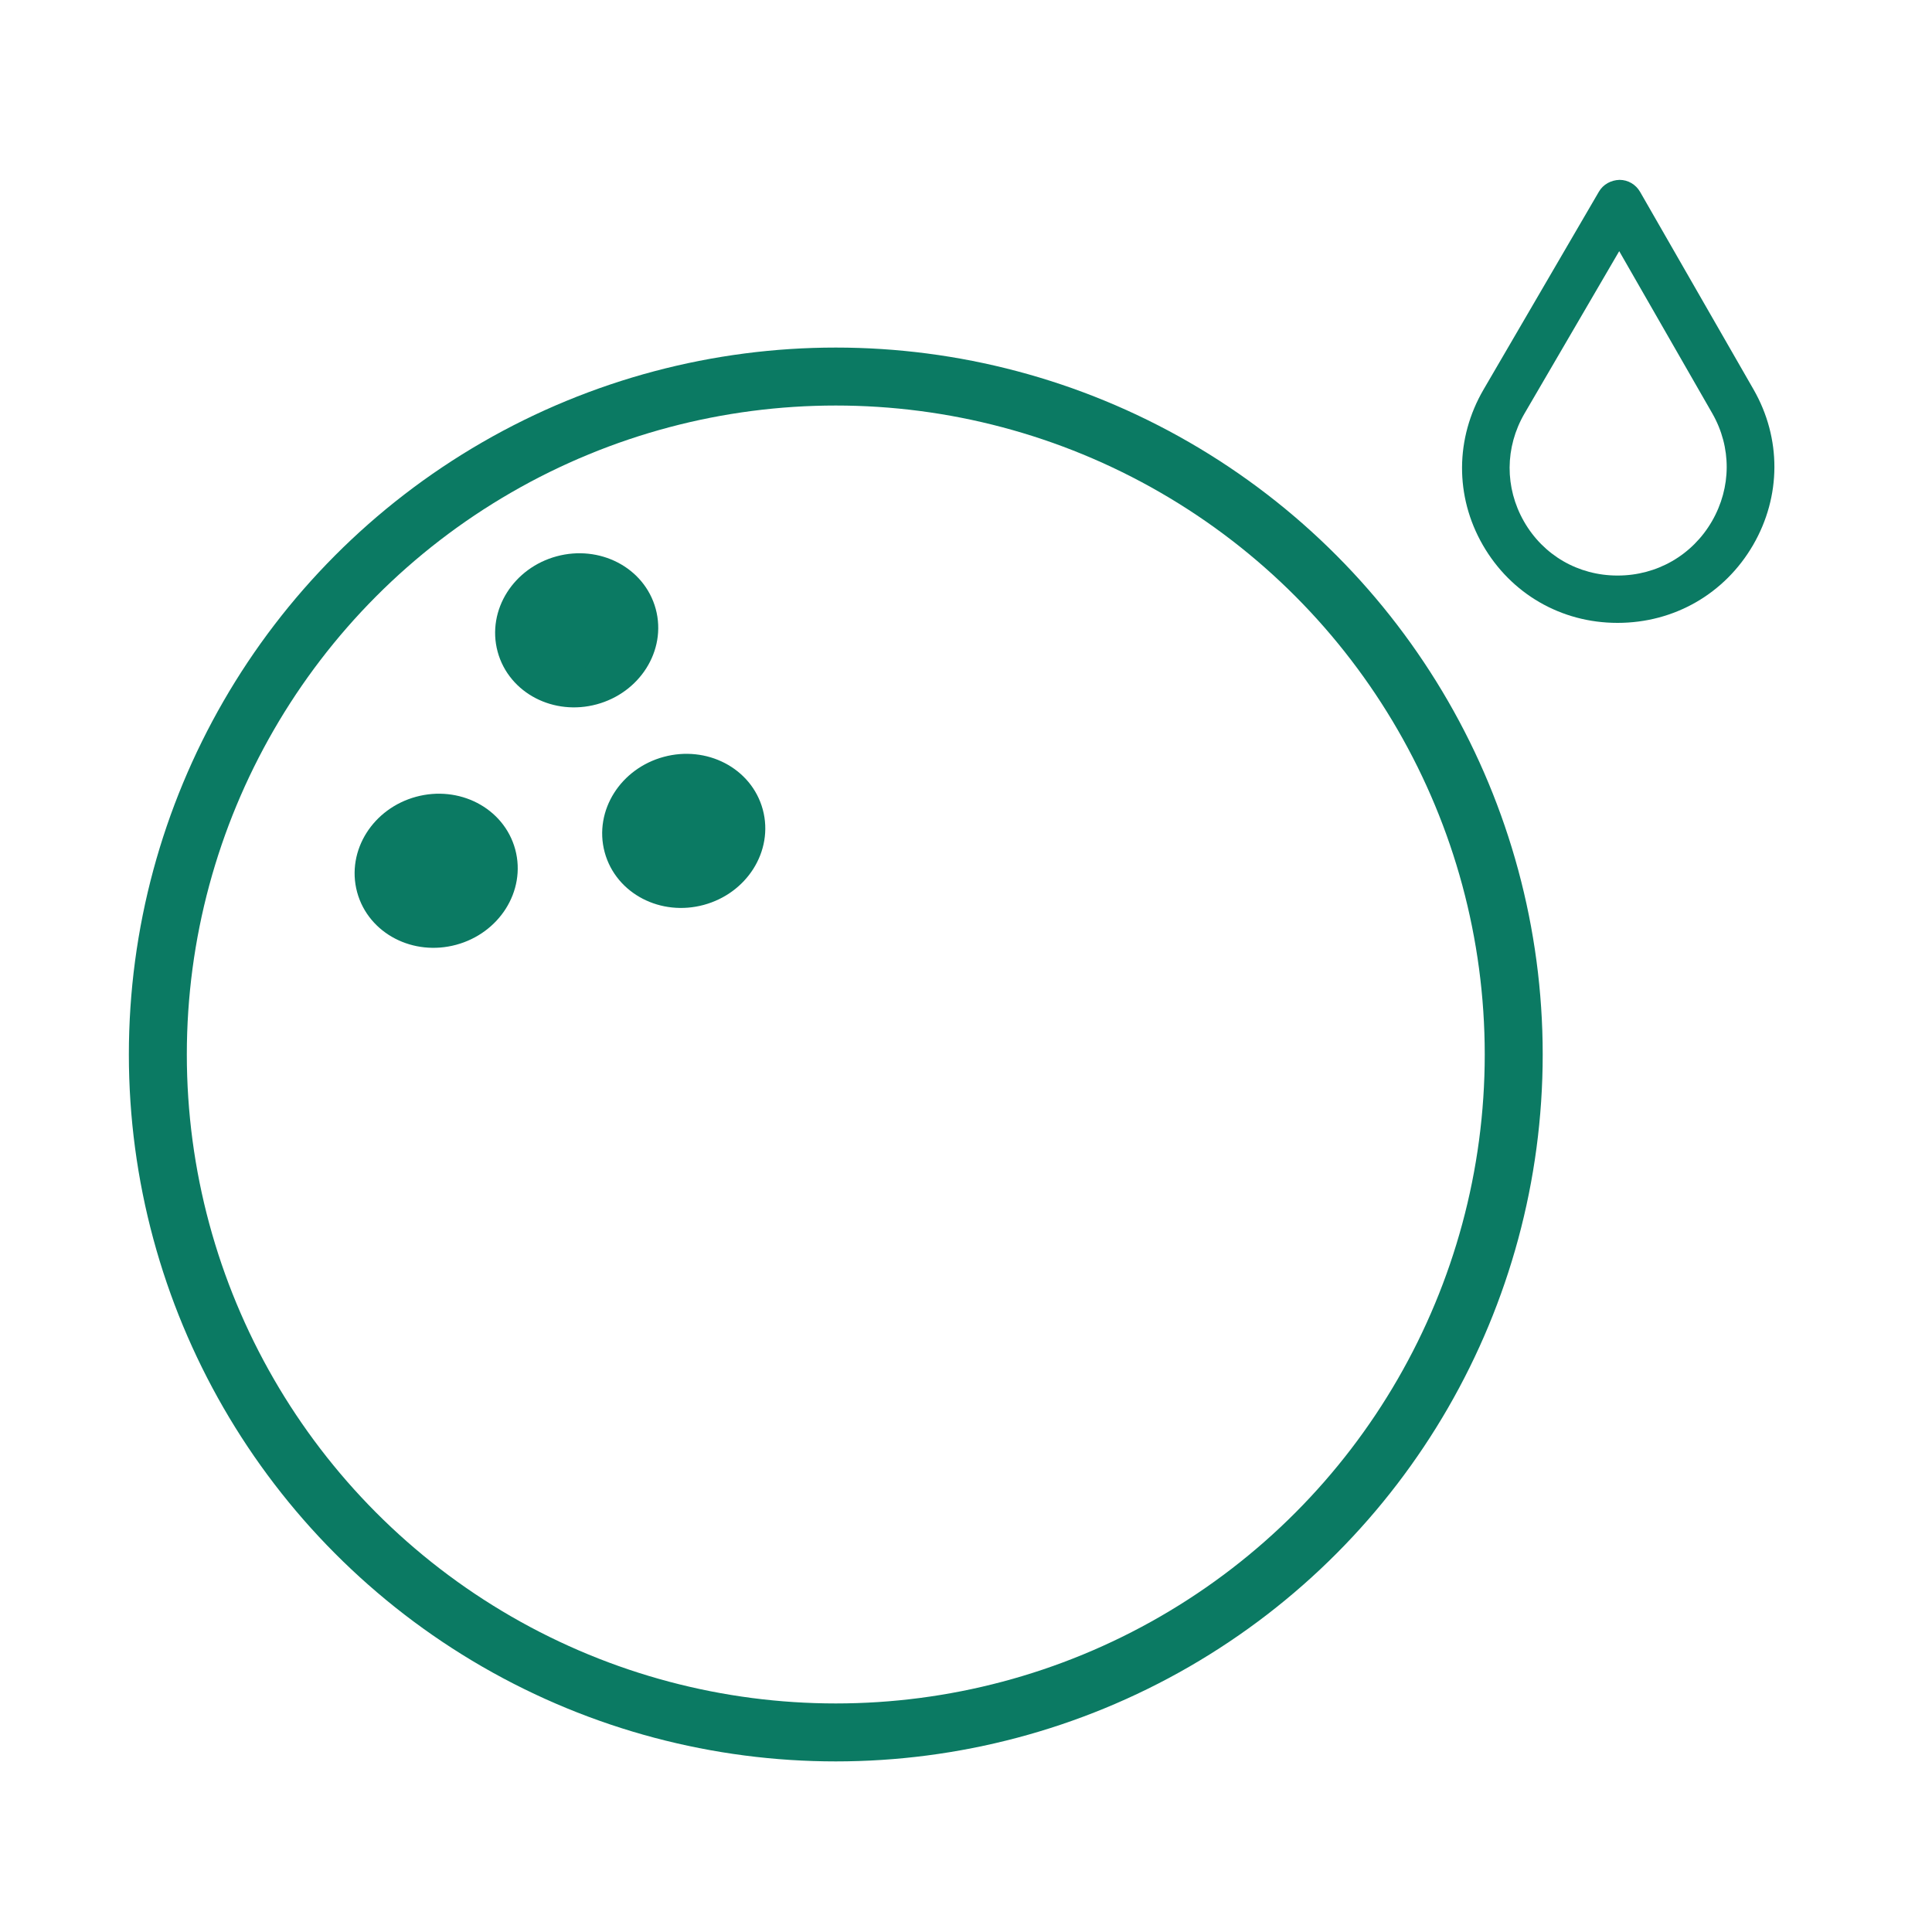
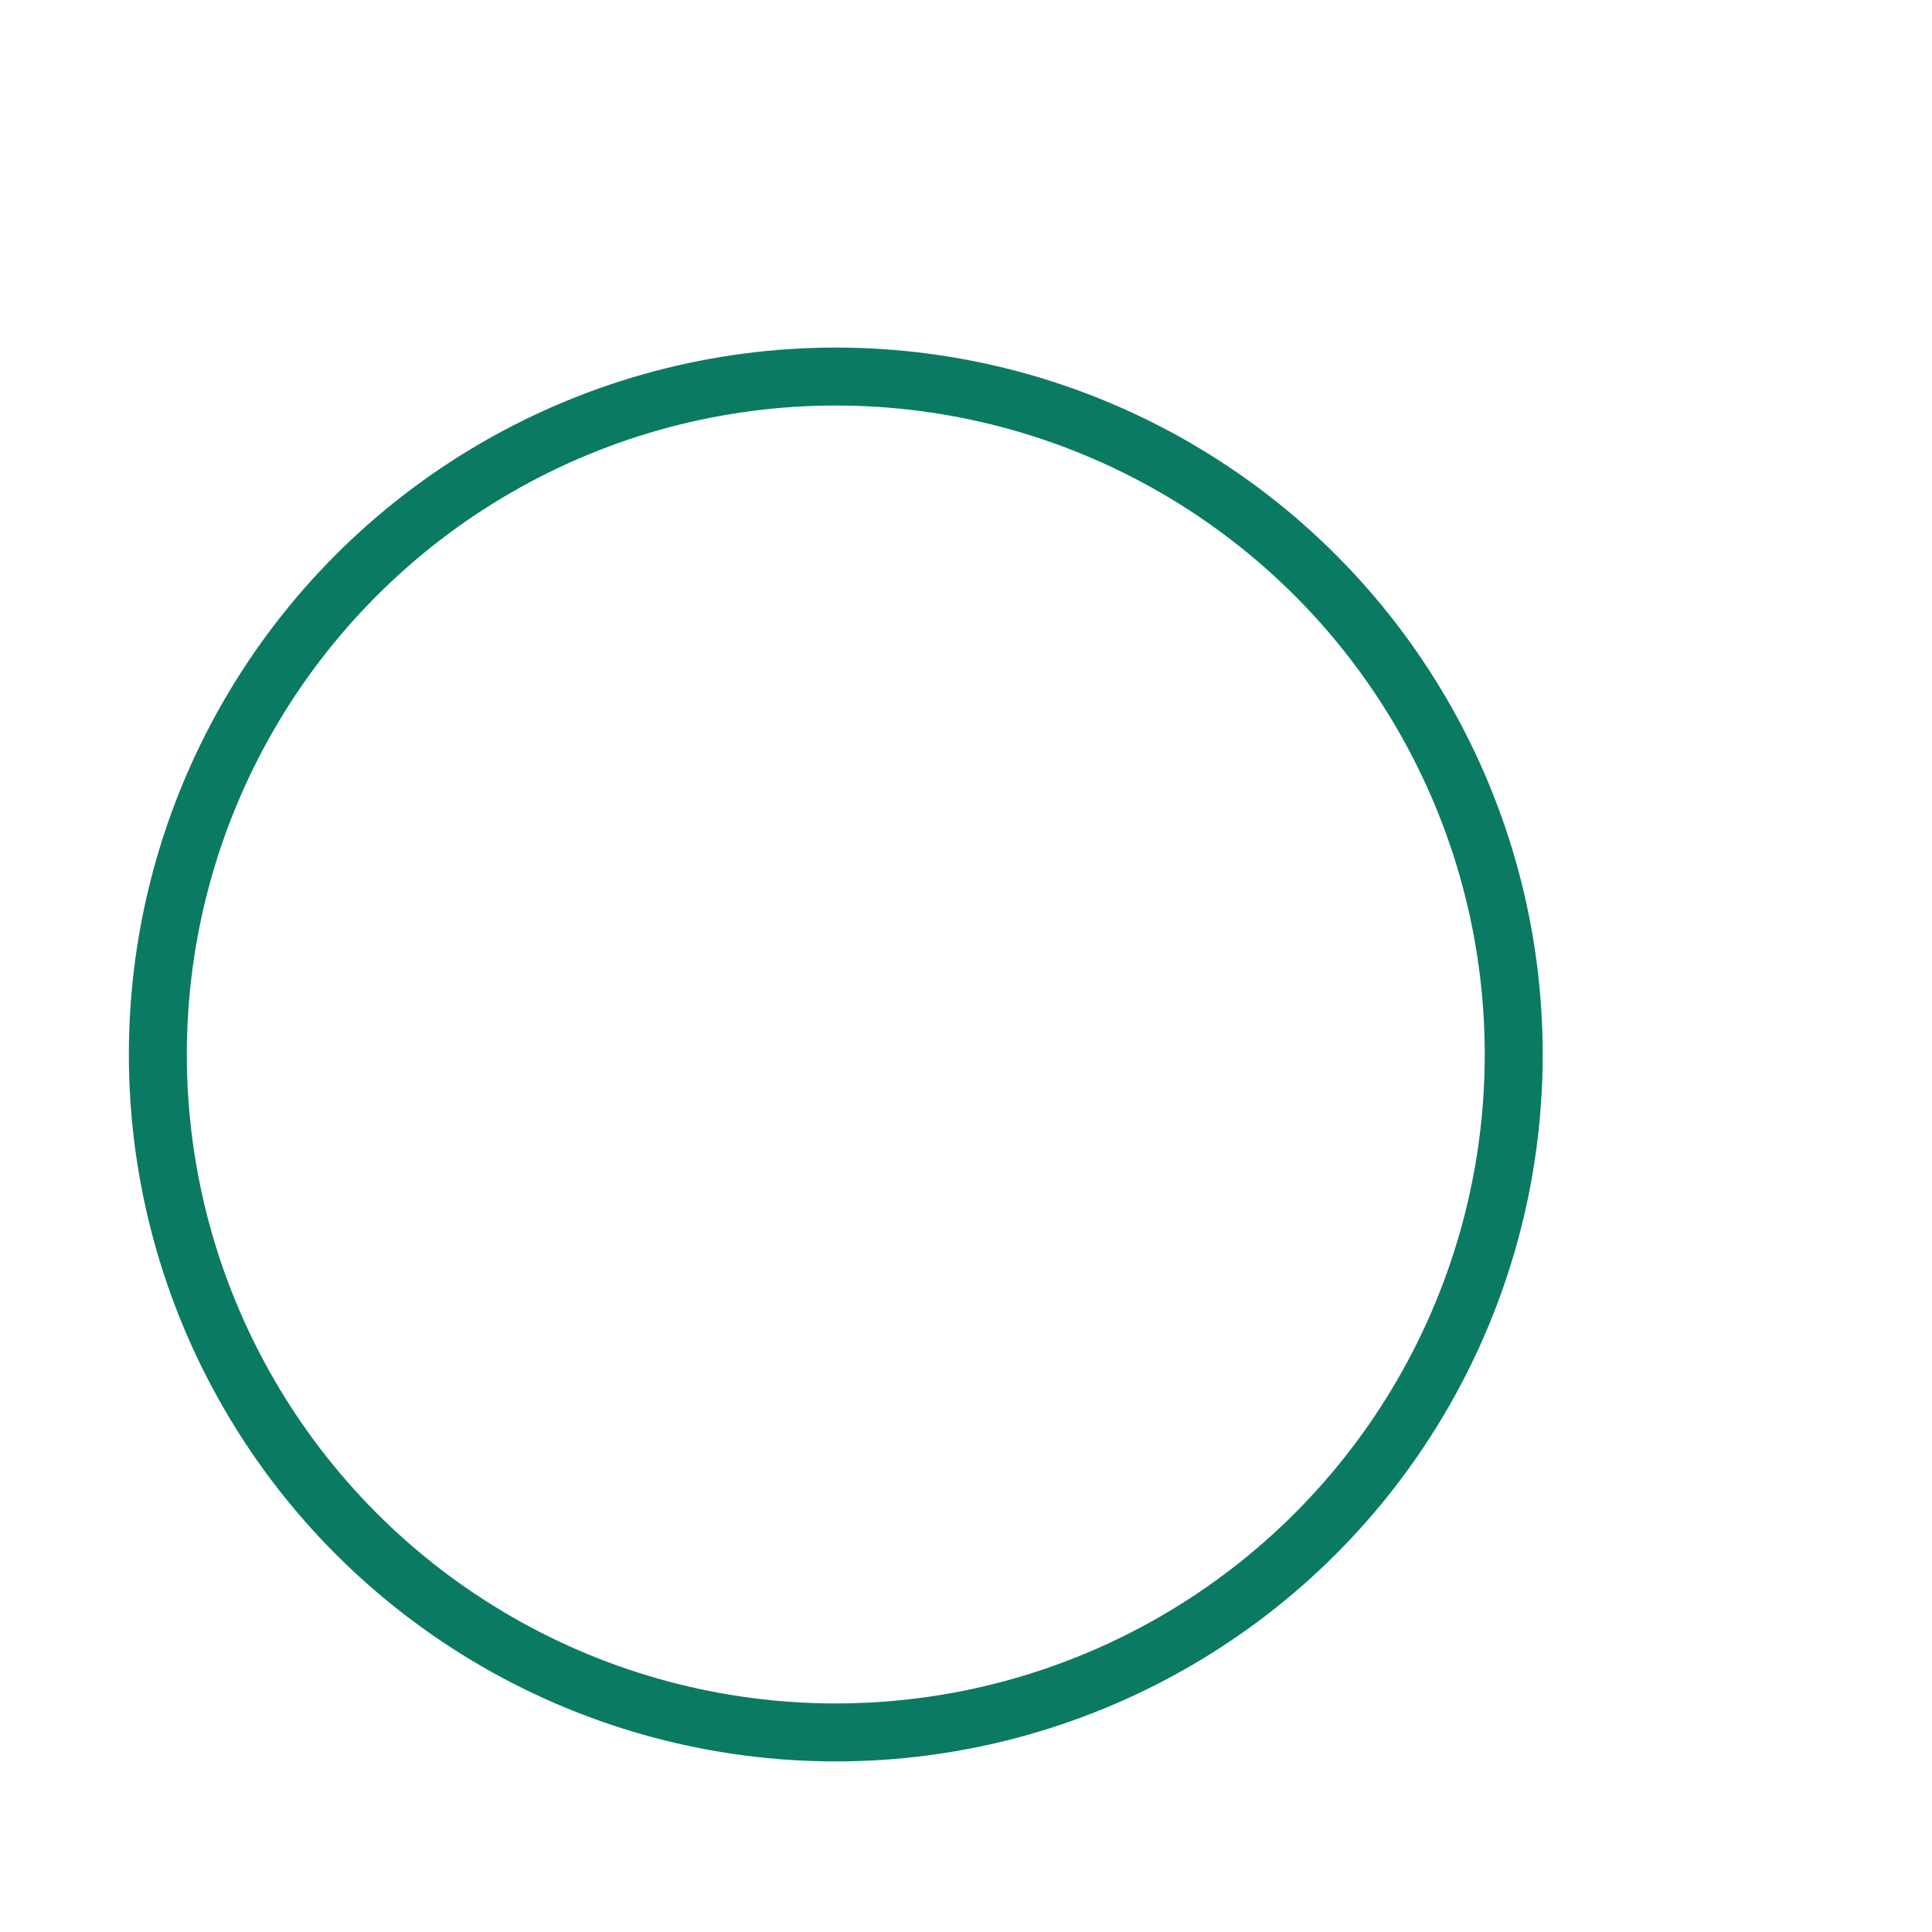
<svg xmlns="http://www.w3.org/2000/svg" version="1.1" id="Layer_1" x="0px" y="0px" viewBox="0 0 100 100" style="enable-background:new 0 0 100 100;" xml:space="preserve">
  <style type="text/css">
	.st0{fill:#0B7A63;}
	.st1{fill:#F19116;}
	.st2{fill:#EC4848;}
	.st3{fill:#755FAA;}
	.st4{fill:#C49CC9;}
	.st5{fill:#93153B;}
	.st6{fill:#EB7D9C;}
	.st7{fill:#1C75BC;}
	.st8{fill:#36B2A3;}
	.st9{fill:#463703;}
	.st10{fill:none;stroke:#0B7A63;stroke-width:2.474;stroke-miterlimit:10;}
	.st11{fill:none;stroke:#93153B;stroke-width:0.486;stroke-miterlimit:10;}
	.st12{fill:none;stroke:#93153B;stroke-width:0.972;stroke-miterlimit:10;}
	.st13{fill:none;stroke:#93153B;stroke-width:0.705;stroke-miterlimit:10;}
	.st14{fill:none;stroke:#0B7A63;stroke-width:3;stroke-miterlimit:10;}
	.st15{fill:none;stroke:#0B7A63;stroke-width:3;stroke-linecap:round;stroke-miterlimit:10;}
	.st16{fill:none;stroke:#755FAA;stroke-width:2;stroke-miterlimit:10;}
	.st17{fill:none;stroke:#755FAA;stroke-width:1.795;stroke-miterlimit:10;}
	.st18{fill:#0B7A63;stroke:#0B7A63;stroke-width:2;stroke-miterlimit:10;}
	.st19{fill:none;stroke:#0B7A63;stroke-width:2.801;stroke-linecap:round;stroke-miterlimit:10;}
	.st20{fill:none;stroke:#0B7A63;stroke-width:2.474;stroke-linecap:round;stroke-miterlimit:10;}
	.st21{fill:none;stroke:#0B7A63;stroke-width:2.236;stroke-linejoin:round;stroke-miterlimit:10;}
	.st22{fill:none;stroke:#755FAA;stroke-width:1.98;stroke-linecap:round;stroke-miterlimit:10;}
	.st23{fill:none;stroke:#755FAA;stroke-width:2;stroke-linecap:round;stroke-miterlimit:10;}
	.st24{fill:none;stroke:#755FAA;stroke-width:2.165;stroke-linecap:round;stroke-miterlimit:10;}
</style>
-   <ellipse transform="matrix(0.965 -0.261 0.261 0.965 -10.975 7.44)" class="st18" cx="22.57" cy="45.1" rx="3.24" ry="2.97" />
-   <ellipse transform="matrix(0.965 -0.261 0.261 0.965 -7.478 8.909)" class="st18" cx="29.85" cy="32.65" rx="3.24" ry="2.97" />
-   <ellipse transform="matrix(0.965 -0.261 0.261 0.965 -9.995 10.71)" class="st18" cx="35.39" cy="43.04" rx="3.24" ry="2.97" />
-   <path class="st0" d="M83.73,32.24c0,0-0.01,0-0.01,0c-2.92,0-5.52-1.51-6.97-4.03c-1.45-2.52-1.43-5.53,0.04-8.05l0,0l5.97-10.24  c0.22-0.38,0.63-0.6,1.07-0.61c0.44,0,0.84,0.24,1.06,0.62l5.88,10.24c1.44,2.52,1.43,5.52-0.03,8.04  C89.27,30.74,86.65,32.24,83.73,32.24z M78.91,21.4c-1.02,1.75-1.03,3.84-0.03,5.59c1,1.75,2.81,2.8,4.84,2.8c0,0,0.01,0,0.01,0  c2.03,0,3.86-1.05,4.88-2.81c1.01-1.75,1.02-3.83,0.02-5.58l-4.82-8.4L78.91,21.4z" />
  <circle class="st14" cx="43.26" cy="54.58" r="35.09" />
</svg>